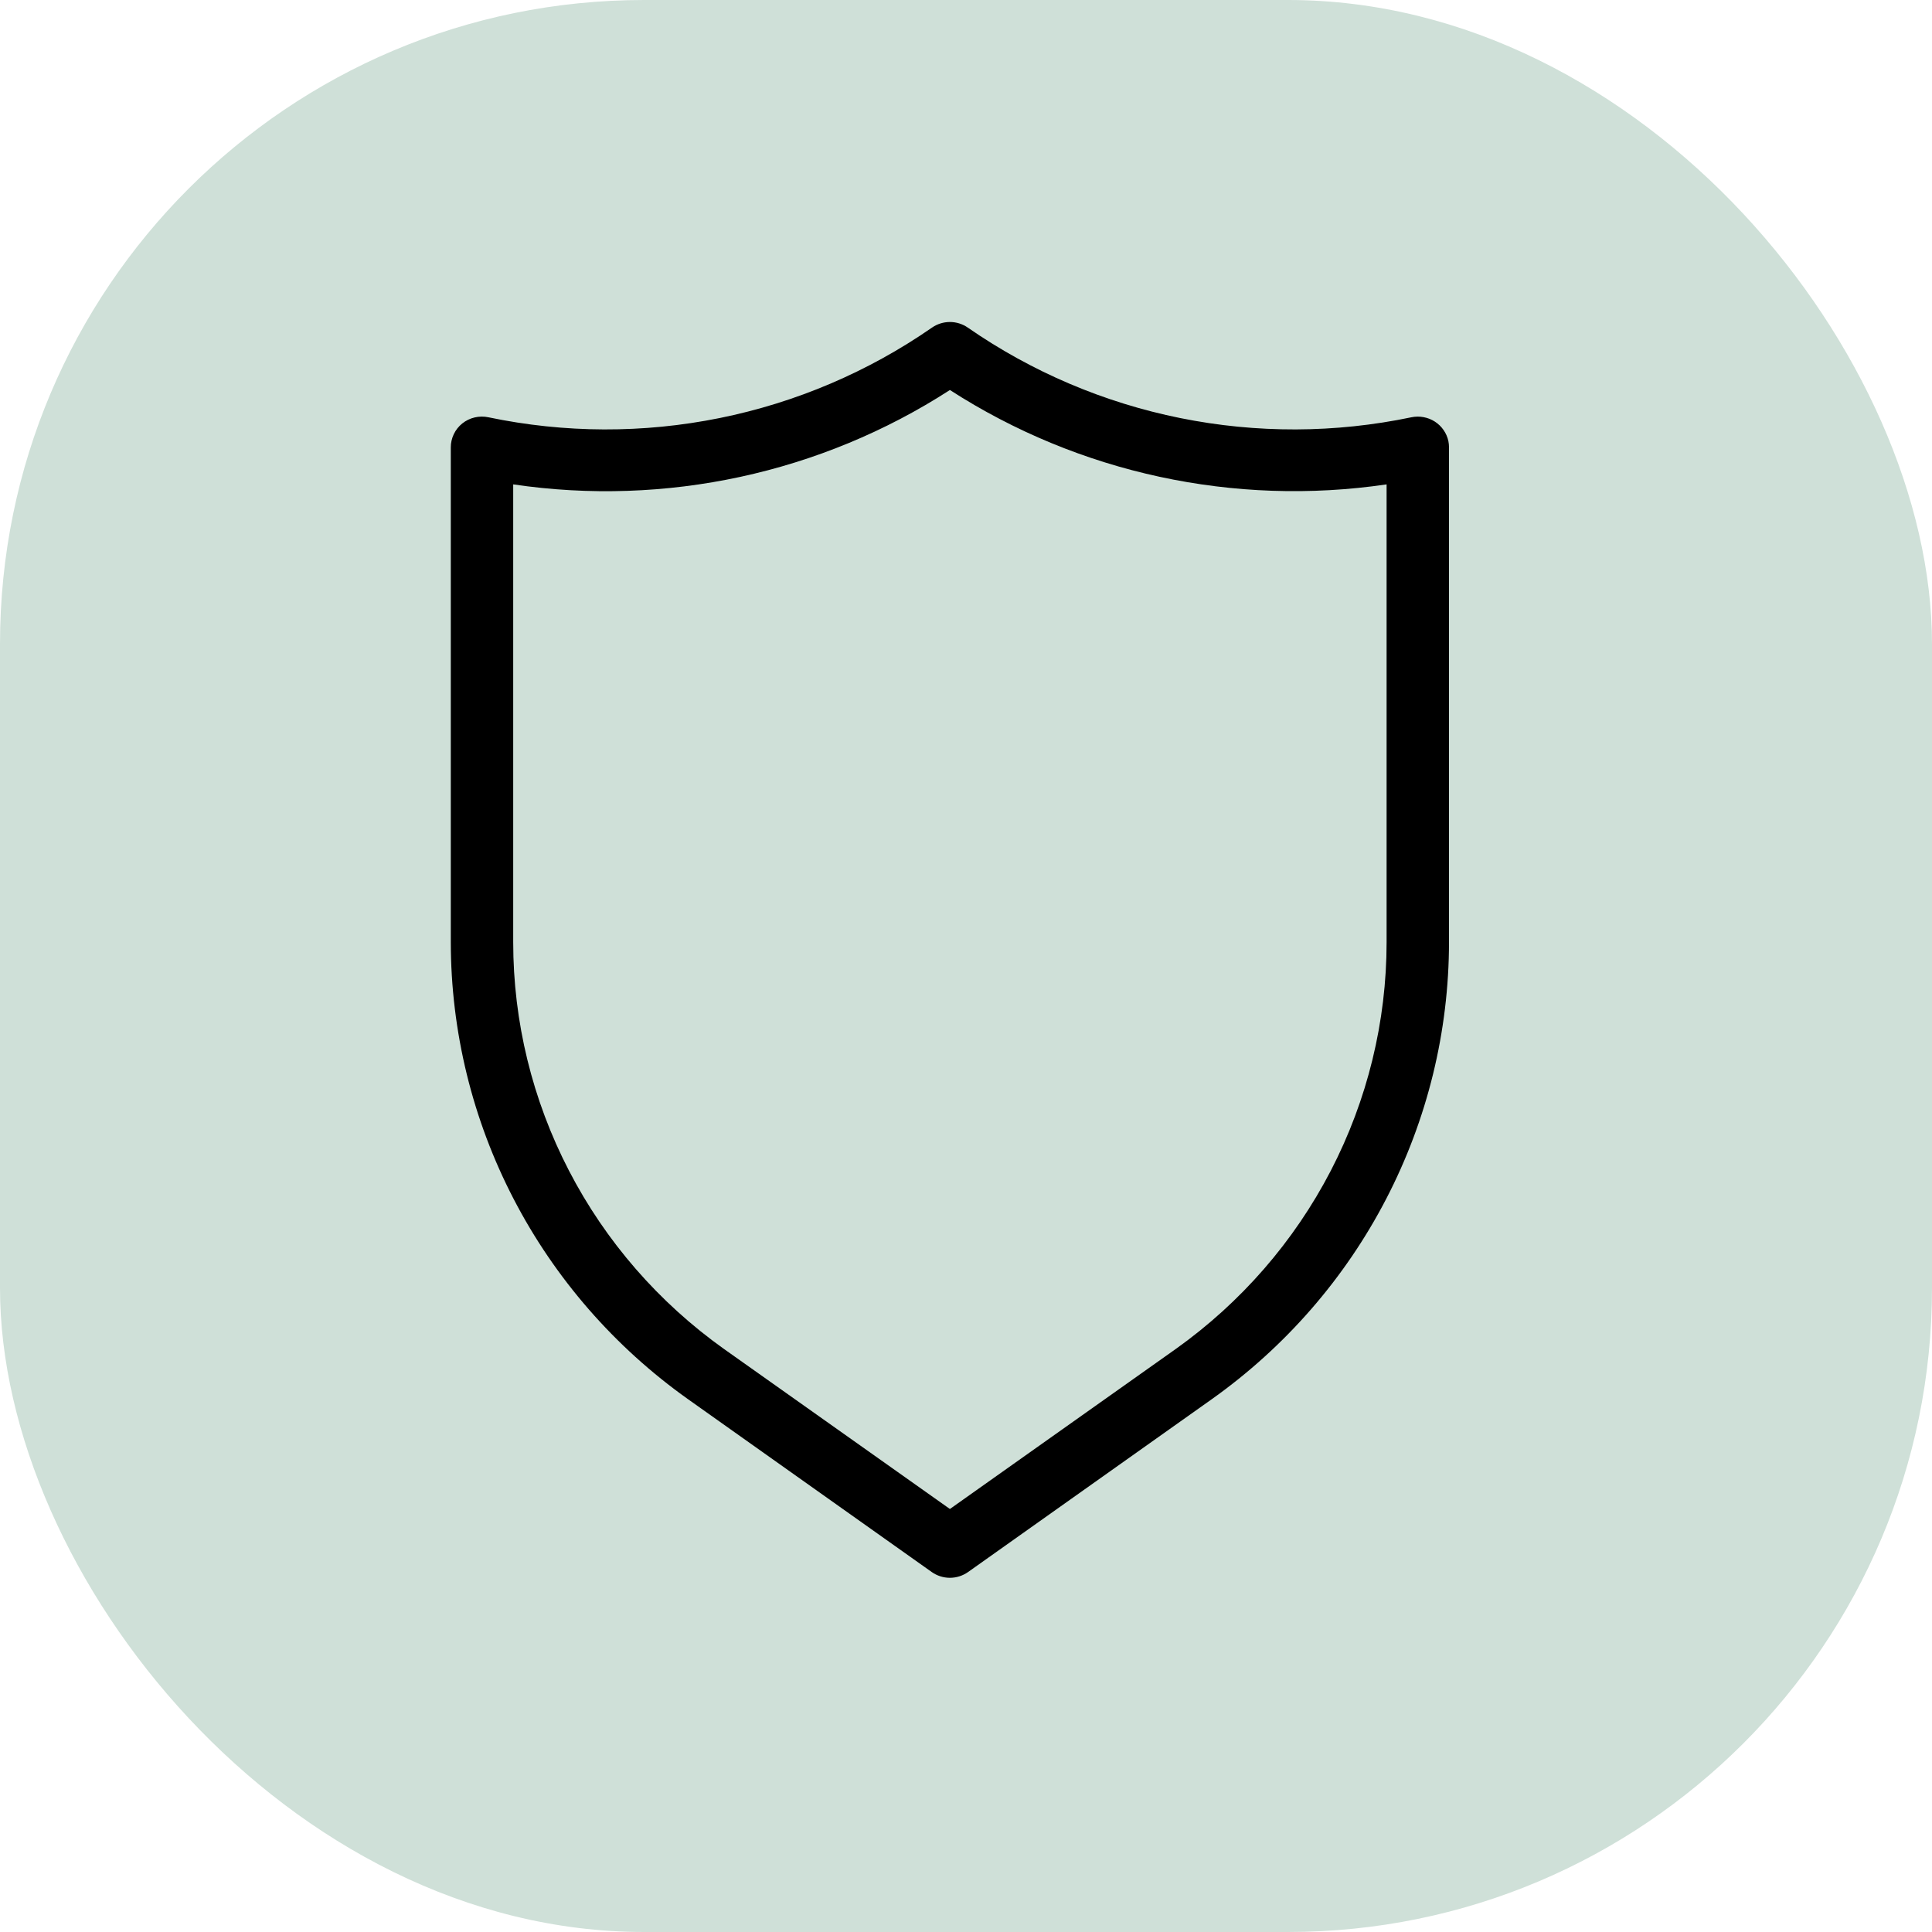
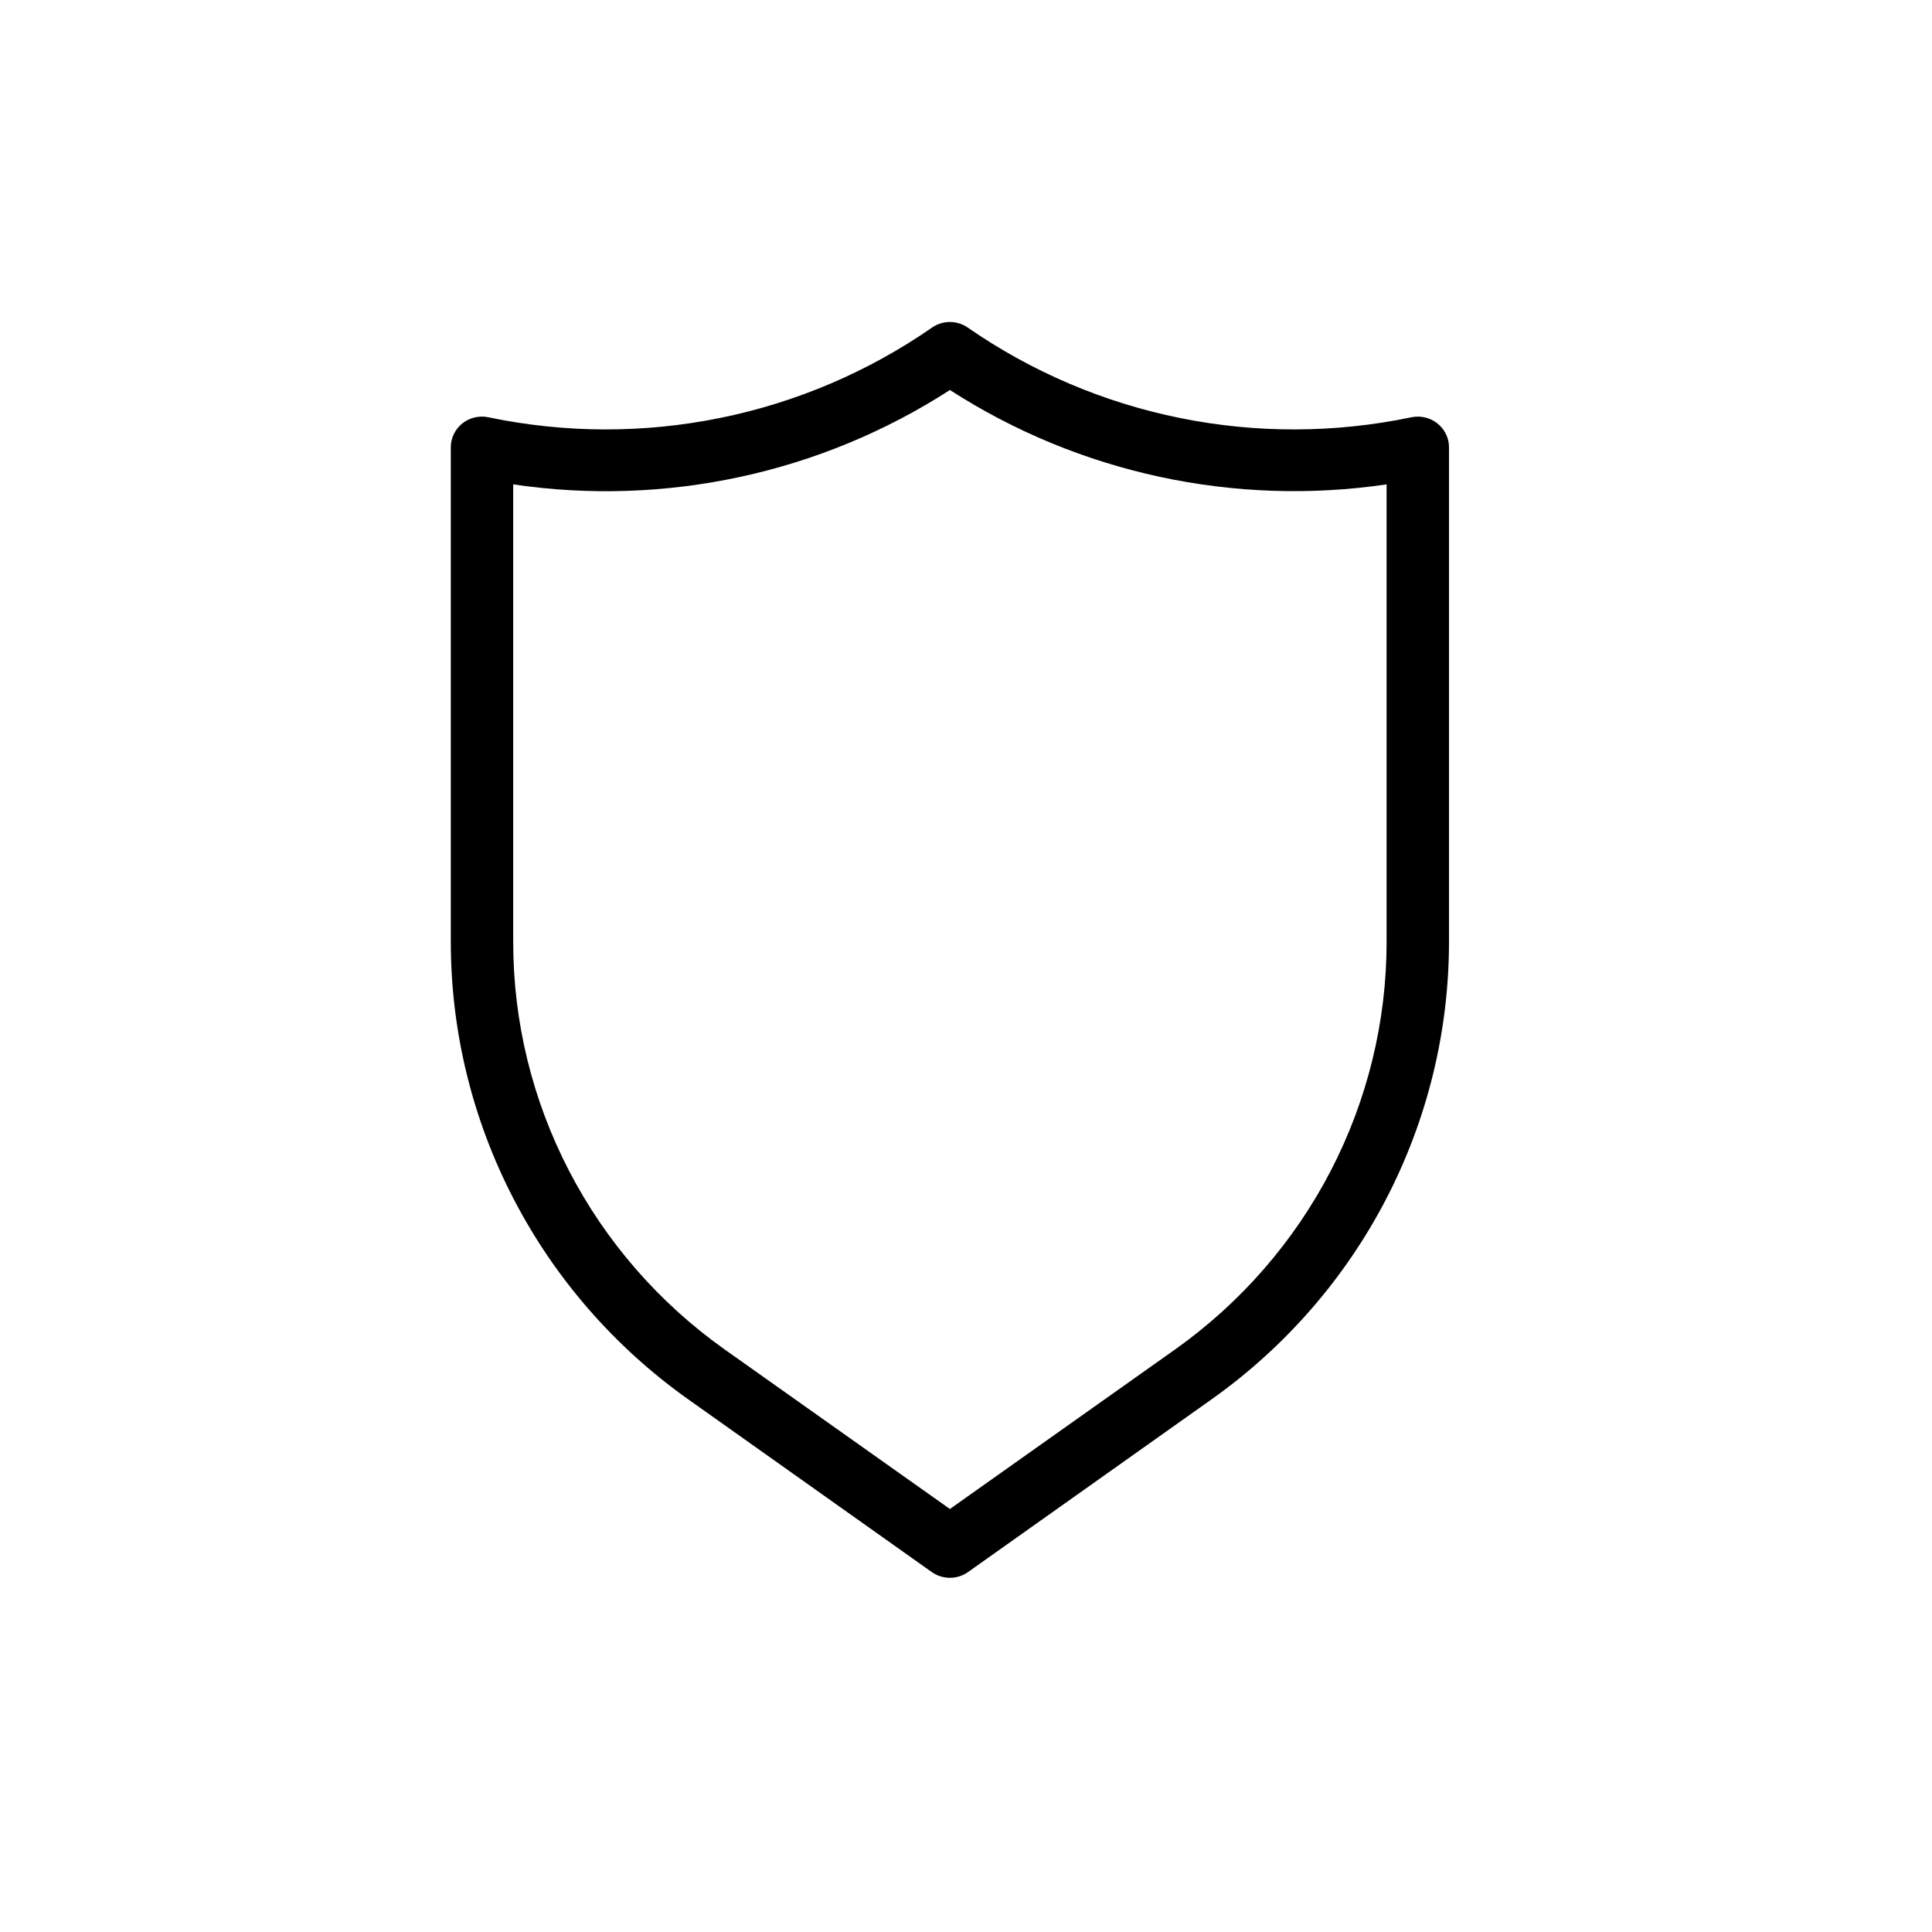
<svg xmlns="http://www.w3.org/2000/svg" width="60" height="60" viewBox="0 0 60 60" fill="none">
-   <rect width="60" height="60" rx="20" fill="#CFE0D8" />
  <path d="M44.981 13.7C44.955 13.577 44.904 13.46 44.832 13.356C44.76 13.252 44.669 13.163 44.562 13.094C44.455 13.025 44.336 12.978 44.21 12.955C44.085 12.931 43.956 12.933 43.832 12.959C41.465 13.454 39.021 13.462 36.651 12.983C34.281 12.504 32.036 11.547 30.056 10.174C29.893 10.061 29.699 10 29.5 10C29.301 10 29.107 10.061 28.944 10.174C26.964 11.547 24.719 12.504 22.349 12.983C19.979 13.462 17.535 13.454 15.168 12.959C15.027 12.929 14.881 12.931 14.74 12.964C14.6 12.997 14.469 13.061 14.356 13.151C14.244 13.241 14.154 13.355 14.092 13.485C14.031 13.614 13.999 13.755 14 13.898V29.259C14.002 32.032 14.67 34.764 15.95 37.232C17.229 39.699 19.084 41.83 21.361 43.449L28.936 48.821C29.101 48.937 29.298 49 29.5 49C29.702 49 29.899 48.937 30.064 48.821L37.639 43.449C39.916 41.83 41.771 39.699 43.05 37.232C44.33 34.764 44.998 32.032 45 29.259V13.896C45 13.83 44.994 13.765 44.981 13.7ZM43.062 29.259C43.062 31.727 42.467 34.16 41.329 36.357C40.19 38.554 38.54 40.451 36.514 41.894L29.5 46.863L22.486 41.895C20.46 40.453 18.809 38.555 17.671 36.358C16.532 34.161 15.938 31.727 15.938 29.259V15.043C20.669 15.742 25.495 14.699 29.5 12.112C33.507 14.695 38.331 15.738 43.062 15.043V29.259Z" fill="black" />
</svg>